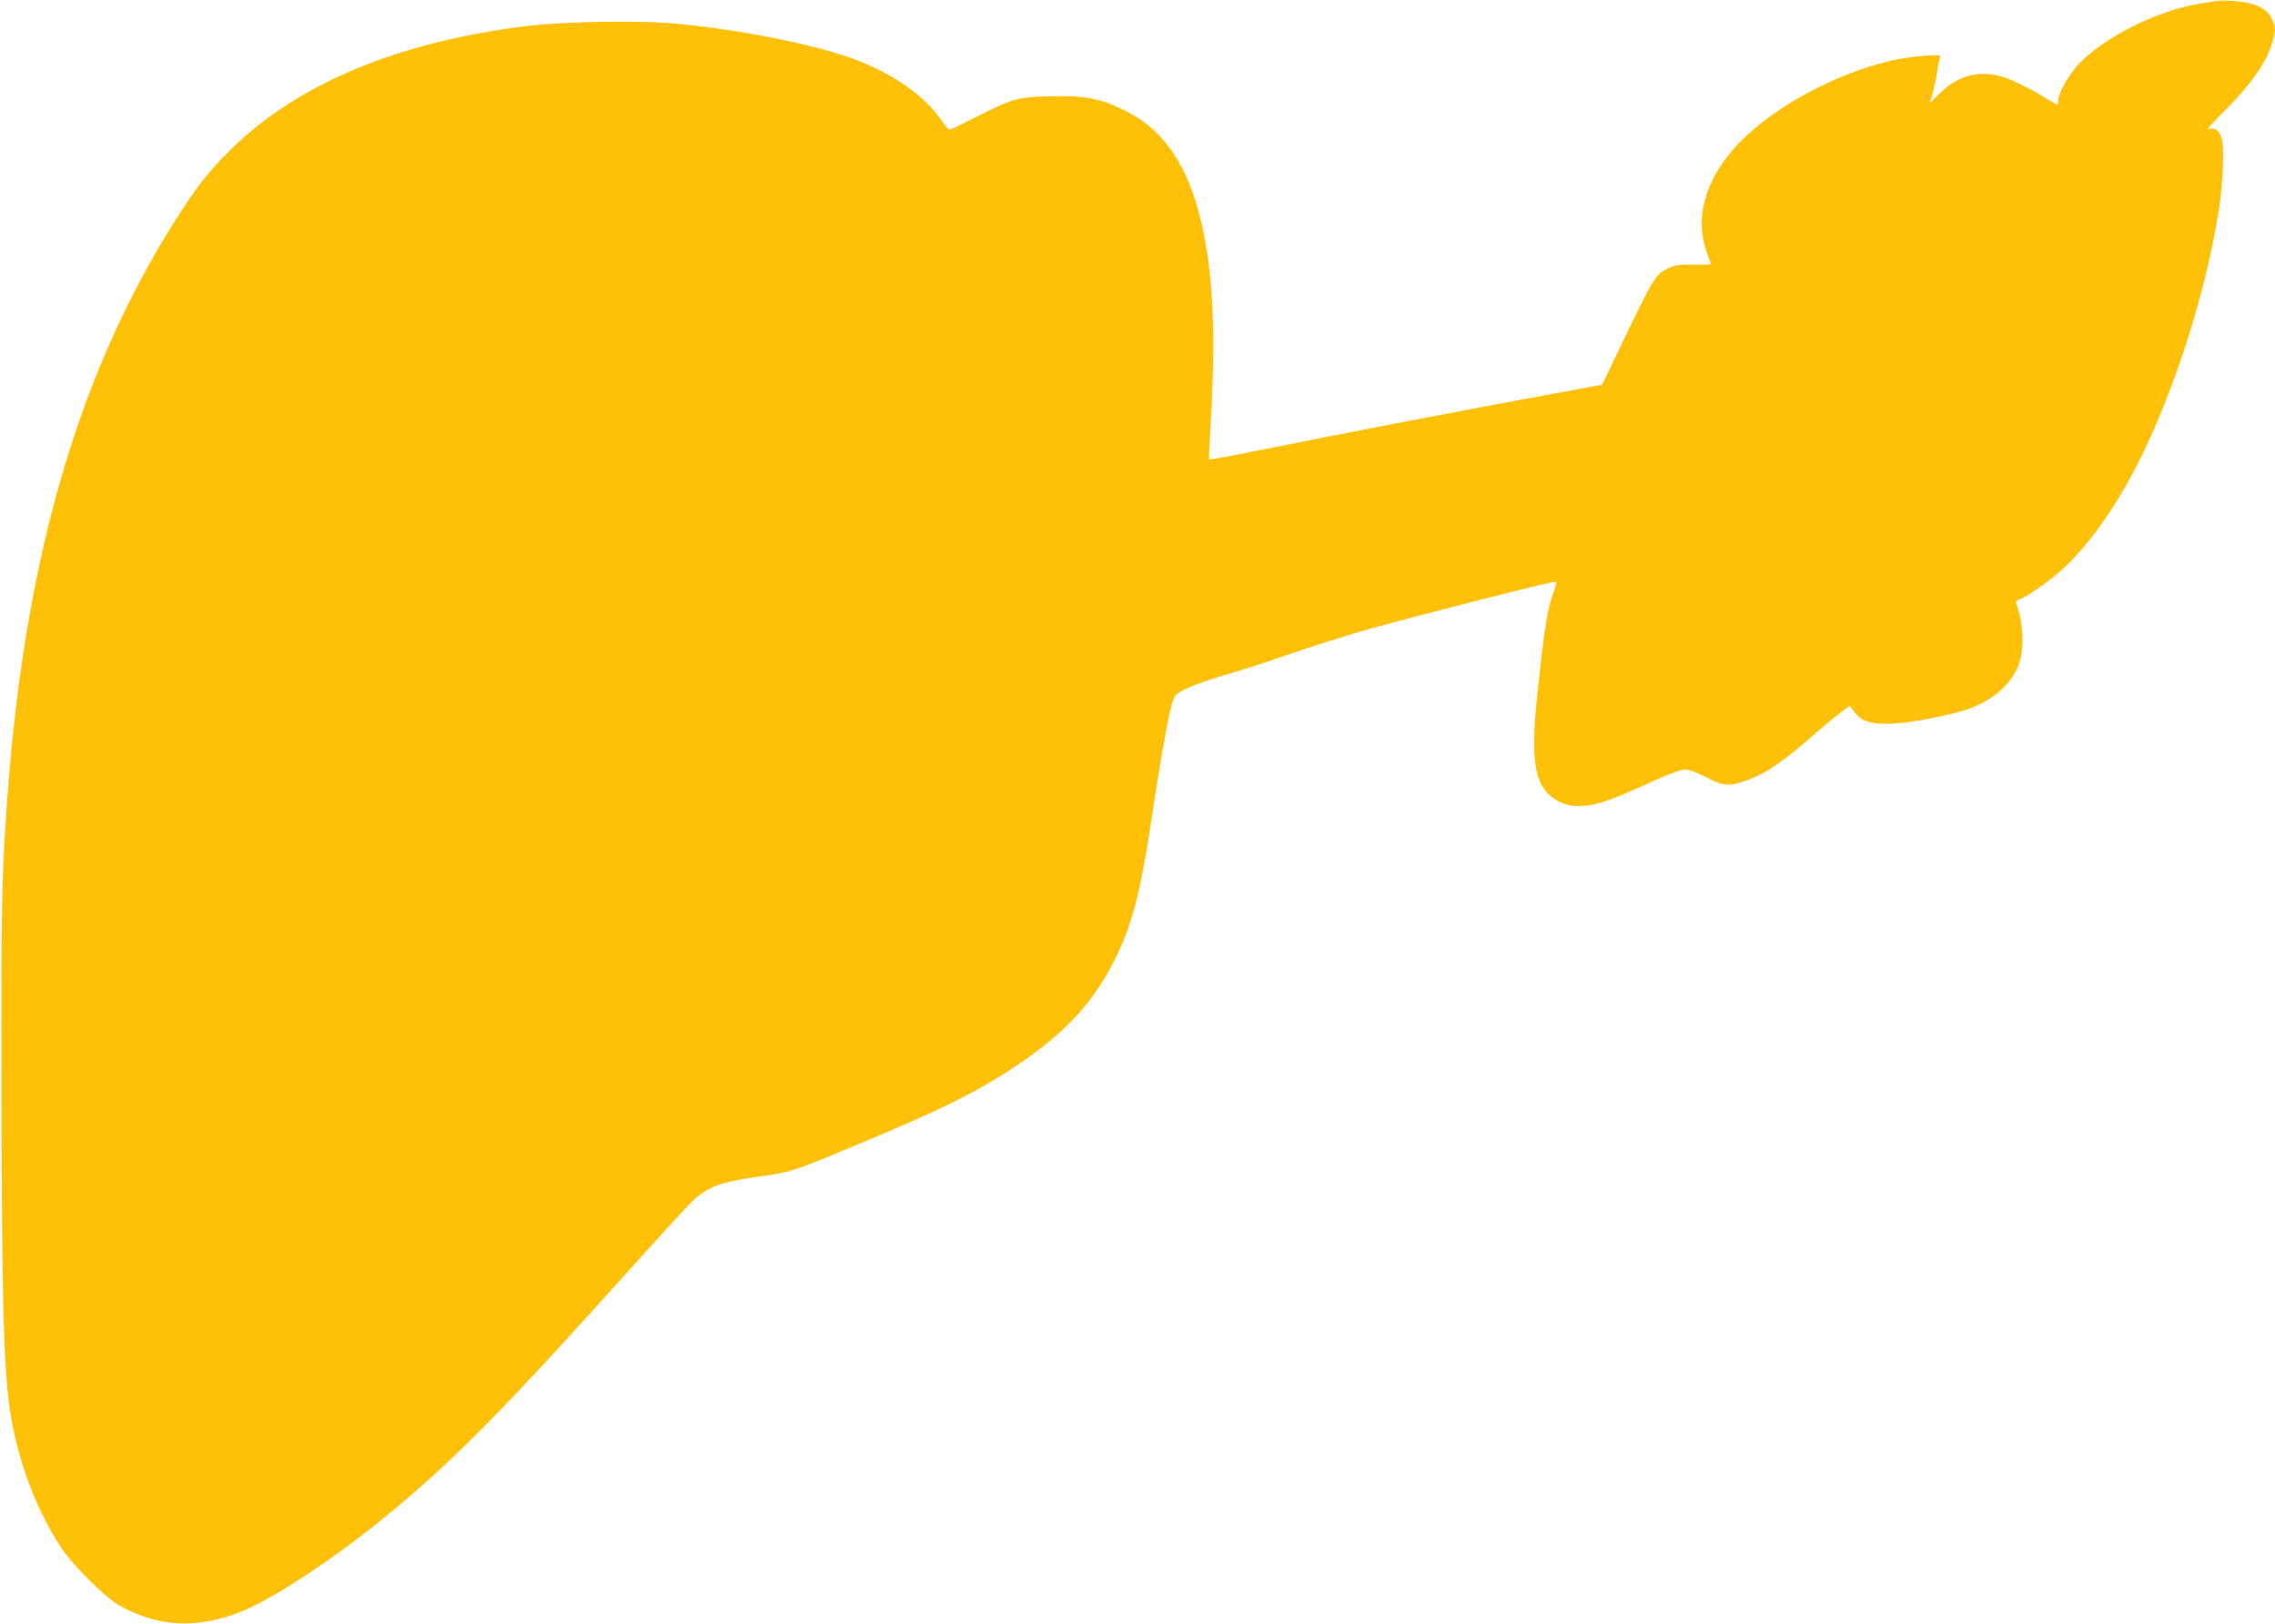
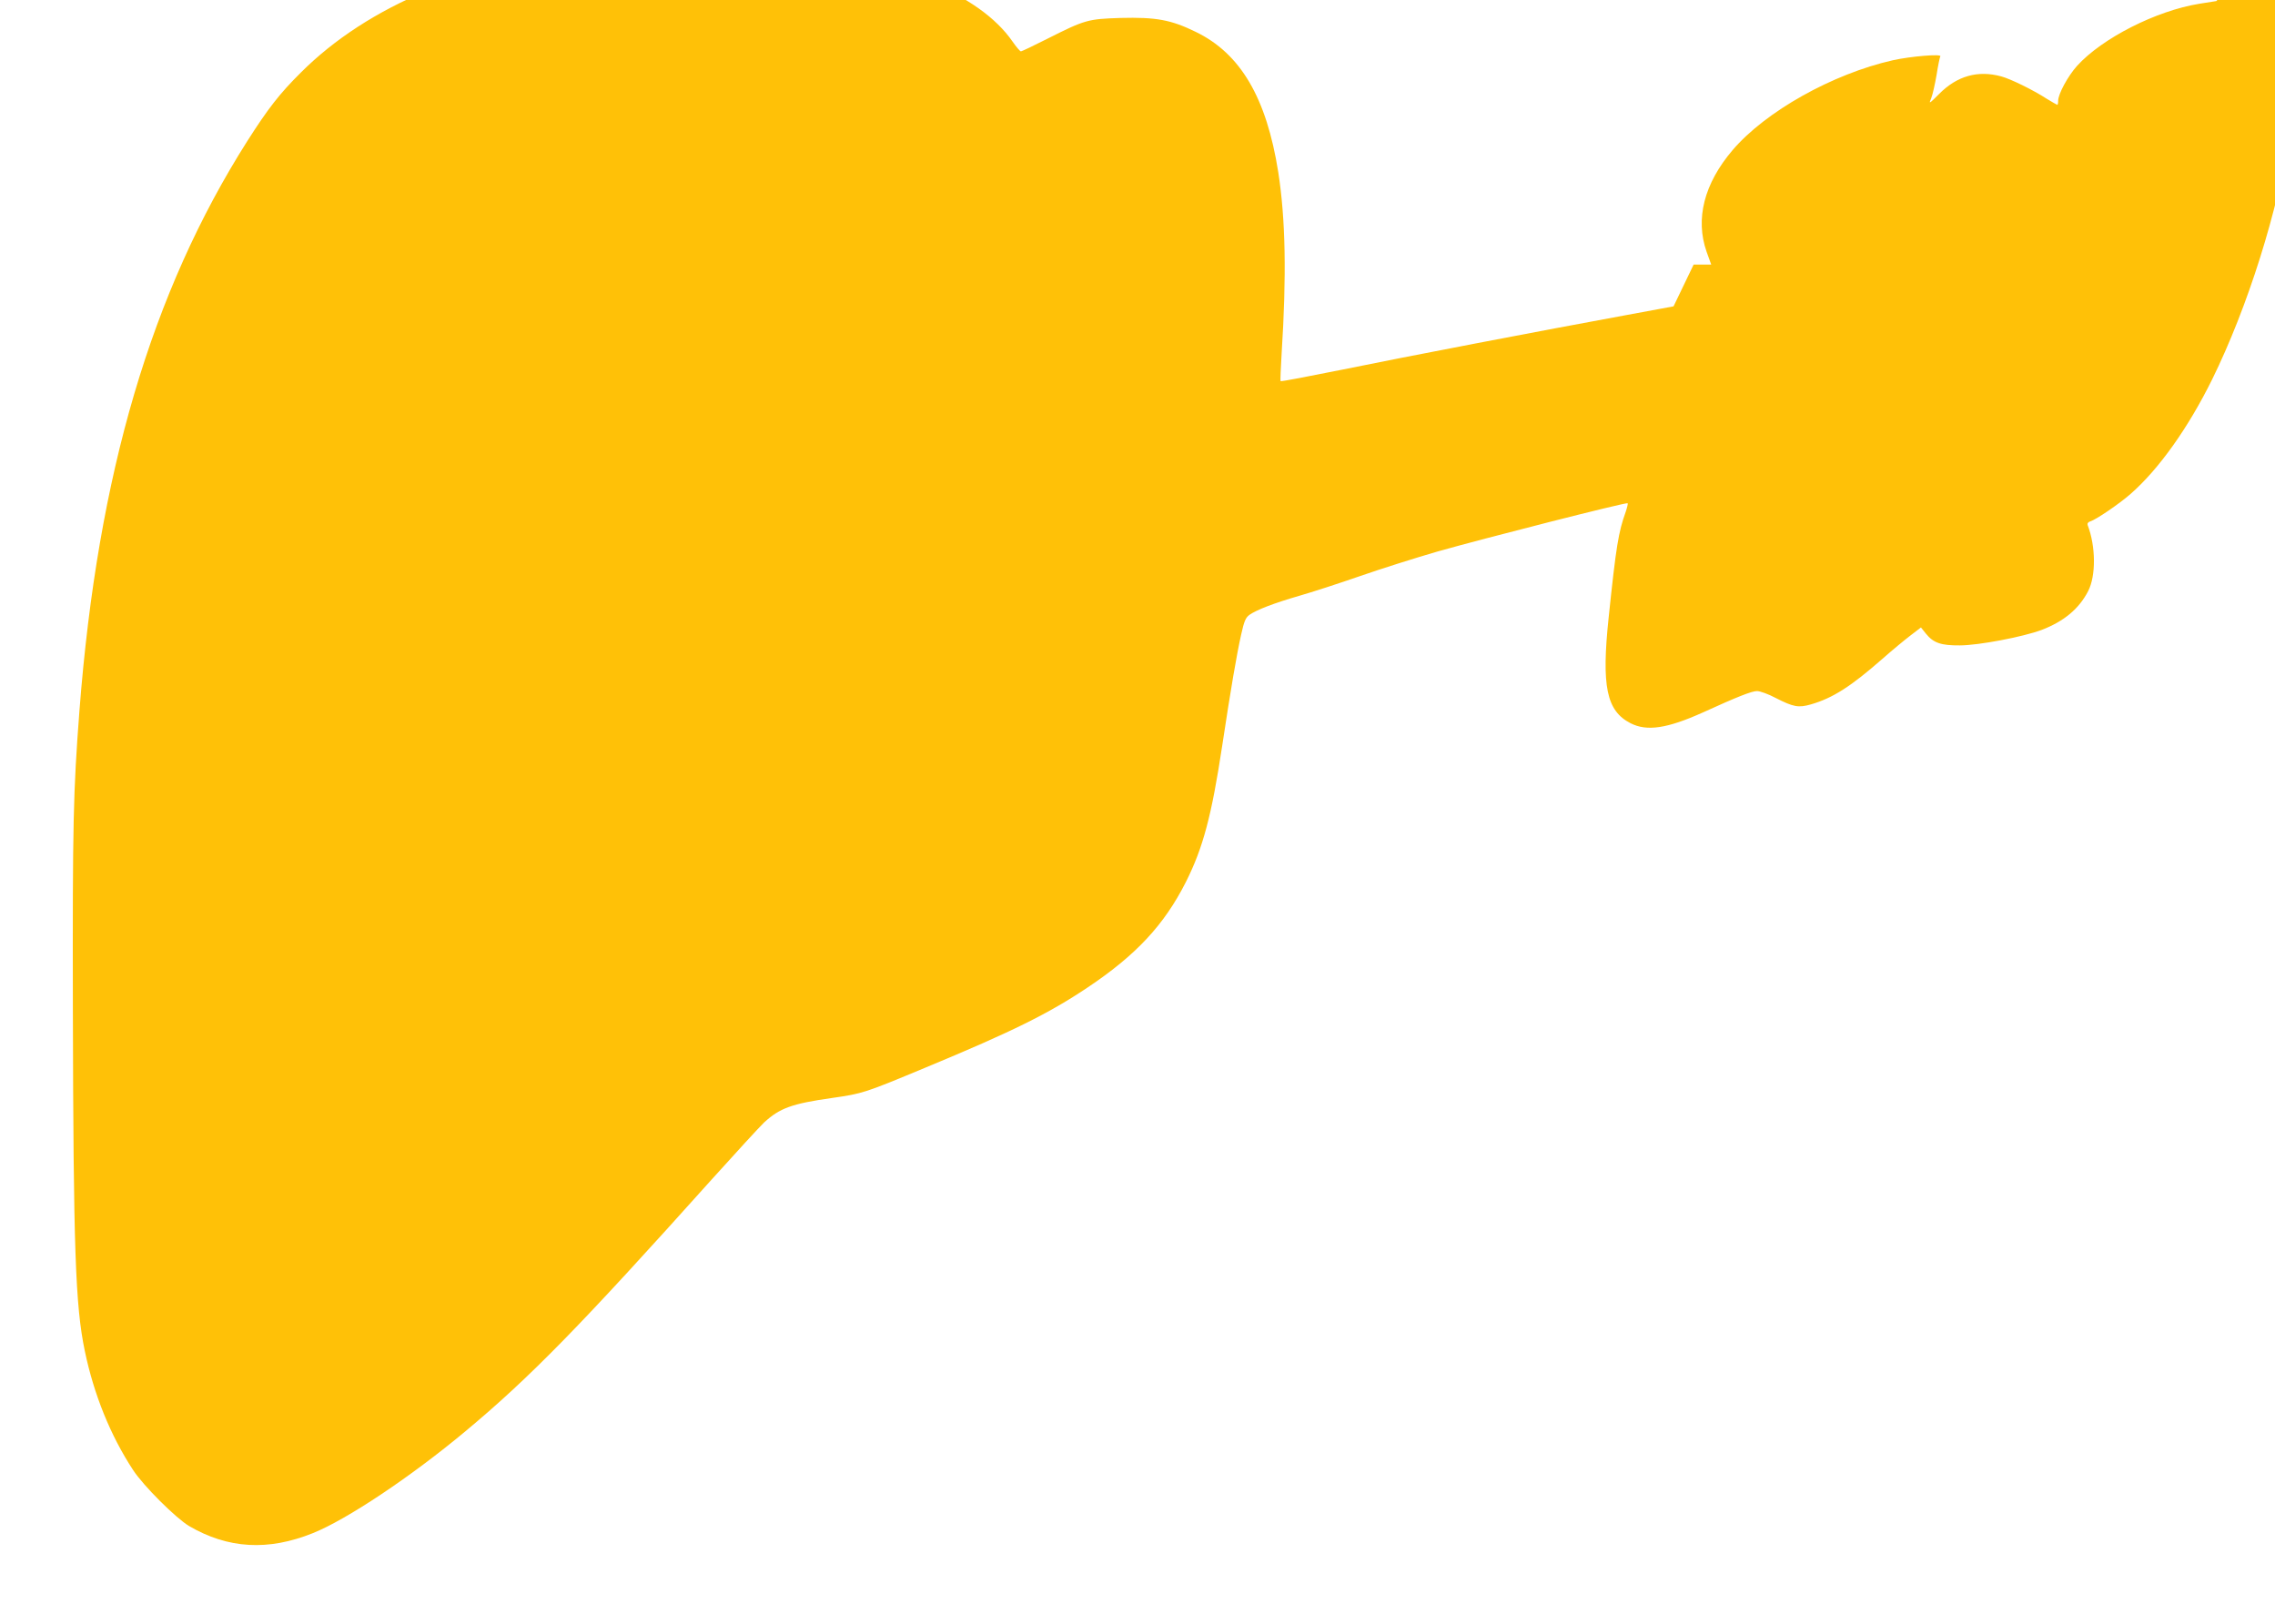
<svg xmlns="http://www.w3.org/2000/svg" version="1.0" width="1280pt" height="914pt" viewBox="0 0 1280 914" preserveAspectRatio="xMidYMid meet">
  <g transform="translate(0,914) scale(0.1,-0.1)" fill="#ffc107" stroke="none">
-     <path d="M12470 9134 c-14 -2 -56 -9 -95 -15 -243 -39 -548 -194 -689 -350 -51 -57 -106 -158 -106 -196 0 -13 -2 -23 -5 -23 -2 0 -29 16 -59 34 -77 50 -204 112 -256 126 -132 36 -249 3 -350 -99 -57 -57 -59 -58 -44 -23 8 20 21 79 30 131 8 52 18 99 21 104 9 15 -168 0 -267 -22 -340 -77 -716 -288 -902 -506 -160 -188 -211 -387 -146 -572 l26 -72 -99 0 c-82 1 -107 -3 -144 -21 -70 -34 -79 -47 -258 -420 l-113 -235 -265 -49 c-474 -87 -1247 -235 -1598 -307 -189 -38 -346 -68 -348 -65 -2 2 1 72 6 157 28 439 22 755 -19 1019 -66 418 -212 668 -465 790 -139 68 -223 83 -423 78 -183 -6 -199 -10 -411 -117 -77 -39 -144 -71 -149 -71 -5 0 -26 25 -47 55 -92 134 -260 253 -473 336 -233 90 -704 182 -1072 210 -188 14 -580 6 -765 -15 -739 -87 -1316 -327 -1695 -706 -119 -118 -184 -202 -300 -384 -540 -851 -842 -1874 -945 -3206 -35 -457 -39 -637 -37 -1670 3 -1364 14 -1678 67 -1933 51 -245 144 -476 272 -671 58 -89 240 -270 315 -315 219 -128 445 -141 696 -40 190 76 550 316 857 572 366 305 649 595 1386 1417 136 151 269 296 296 322 88 81 156 106 382 138 174 25 183 28 531 173 484 201 688 302 906 448 274 183 432 353 554 594 97 193 145 373 205 770 48 318 81 510 106 622 17 76 25 96 47 112 40 28 138 66 280 107 70 20 224 70 342 111 118 41 314 103 435 138 257 73 1064 279 1071 272 2 -2 -3 -24 -11 -48 -41 -114 -54 -192 -96 -594 -41 -388 -13 -526 123 -596 92 -47 206 -30 408 61 193 88 274 120 304 120 16 0 64 -17 105 -39 100 -51 128 -56 198 -36 124 36 225 101 403 257 52 46 122 104 156 130 l60 46 28 -35 c42 -52 85 -67 191 -66 104 0 356 48 460 87 125 48 210 118 262 219 44 86 43 251 -3 371 -3 9 2 17 15 21 33 10 162 98 226 154 159 139 324 371 459 644 201 409 371 949 441 1402 22 145 30 341 16 392 -14 51 -42 70 -77 54 -14 -6 29 42 94 107 137 136 231 267 262 368 24 79 25 94 5 141 -17 41 -34 57 -91 83 -40 19 -171 33 -224 24z" />
+     <path d="M12470 9134 c-14 -2 -56 -9 -95 -15 -243 -39 -548 -194 -689 -350 -51 -57 -106 -158 -106 -196 0 -13 -2 -23 -5 -23 -2 0 -29 16 -59 34 -77 50 -204 112 -256 126 -132 36 -249 3 -350 -99 -57 -57 -59 -58 -44 -23 8 20 21 79 30 131 8 52 18 99 21 104 9 15 -168 0 -267 -22 -340 -77 -716 -288 -902 -506 -160 -188 -211 -387 -146 -572 l26 -72 -99 0 l-113 -235 -265 -49 c-474 -87 -1247 -235 -1598 -307 -189 -38 -346 -68 -348 -65 -2 2 1 72 6 157 28 439 22 755 -19 1019 -66 418 -212 668 -465 790 -139 68 -223 83 -423 78 -183 -6 -199 -10 -411 -117 -77 -39 -144 -71 -149 -71 -5 0 -26 25 -47 55 -92 134 -260 253 -473 336 -233 90 -704 182 -1072 210 -188 14 -580 6 -765 -15 -739 -87 -1316 -327 -1695 -706 -119 -118 -184 -202 -300 -384 -540 -851 -842 -1874 -945 -3206 -35 -457 -39 -637 -37 -1670 3 -1364 14 -1678 67 -1933 51 -245 144 -476 272 -671 58 -89 240 -270 315 -315 219 -128 445 -141 696 -40 190 76 550 316 857 572 366 305 649 595 1386 1417 136 151 269 296 296 322 88 81 156 106 382 138 174 25 183 28 531 173 484 201 688 302 906 448 274 183 432 353 554 594 97 193 145 373 205 770 48 318 81 510 106 622 17 76 25 96 47 112 40 28 138 66 280 107 70 20 224 70 342 111 118 41 314 103 435 138 257 73 1064 279 1071 272 2 -2 -3 -24 -11 -48 -41 -114 -54 -192 -96 -594 -41 -388 -13 -526 123 -596 92 -47 206 -30 408 61 193 88 274 120 304 120 16 0 64 -17 105 -39 100 -51 128 -56 198 -36 124 36 225 101 403 257 52 46 122 104 156 130 l60 46 28 -35 c42 -52 85 -67 191 -66 104 0 356 48 460 87 125 48 210 118 262 219 44 86 43 251 -3 371 -3 9 2 17 15 21 33 10 162 98 226 154 159 139 324 371 459 644 201 409 371 949 441 1402 22 145 30 341 16 392 -14 51 -42 70 -77 54 -14 -6 29 42 94 107 137 136 231 267 262 368 24 79 25 94 5 141 -17 41 -34 57 -91 83 -40 19 -171 33 -224 24z" />
  </g>
</svg>